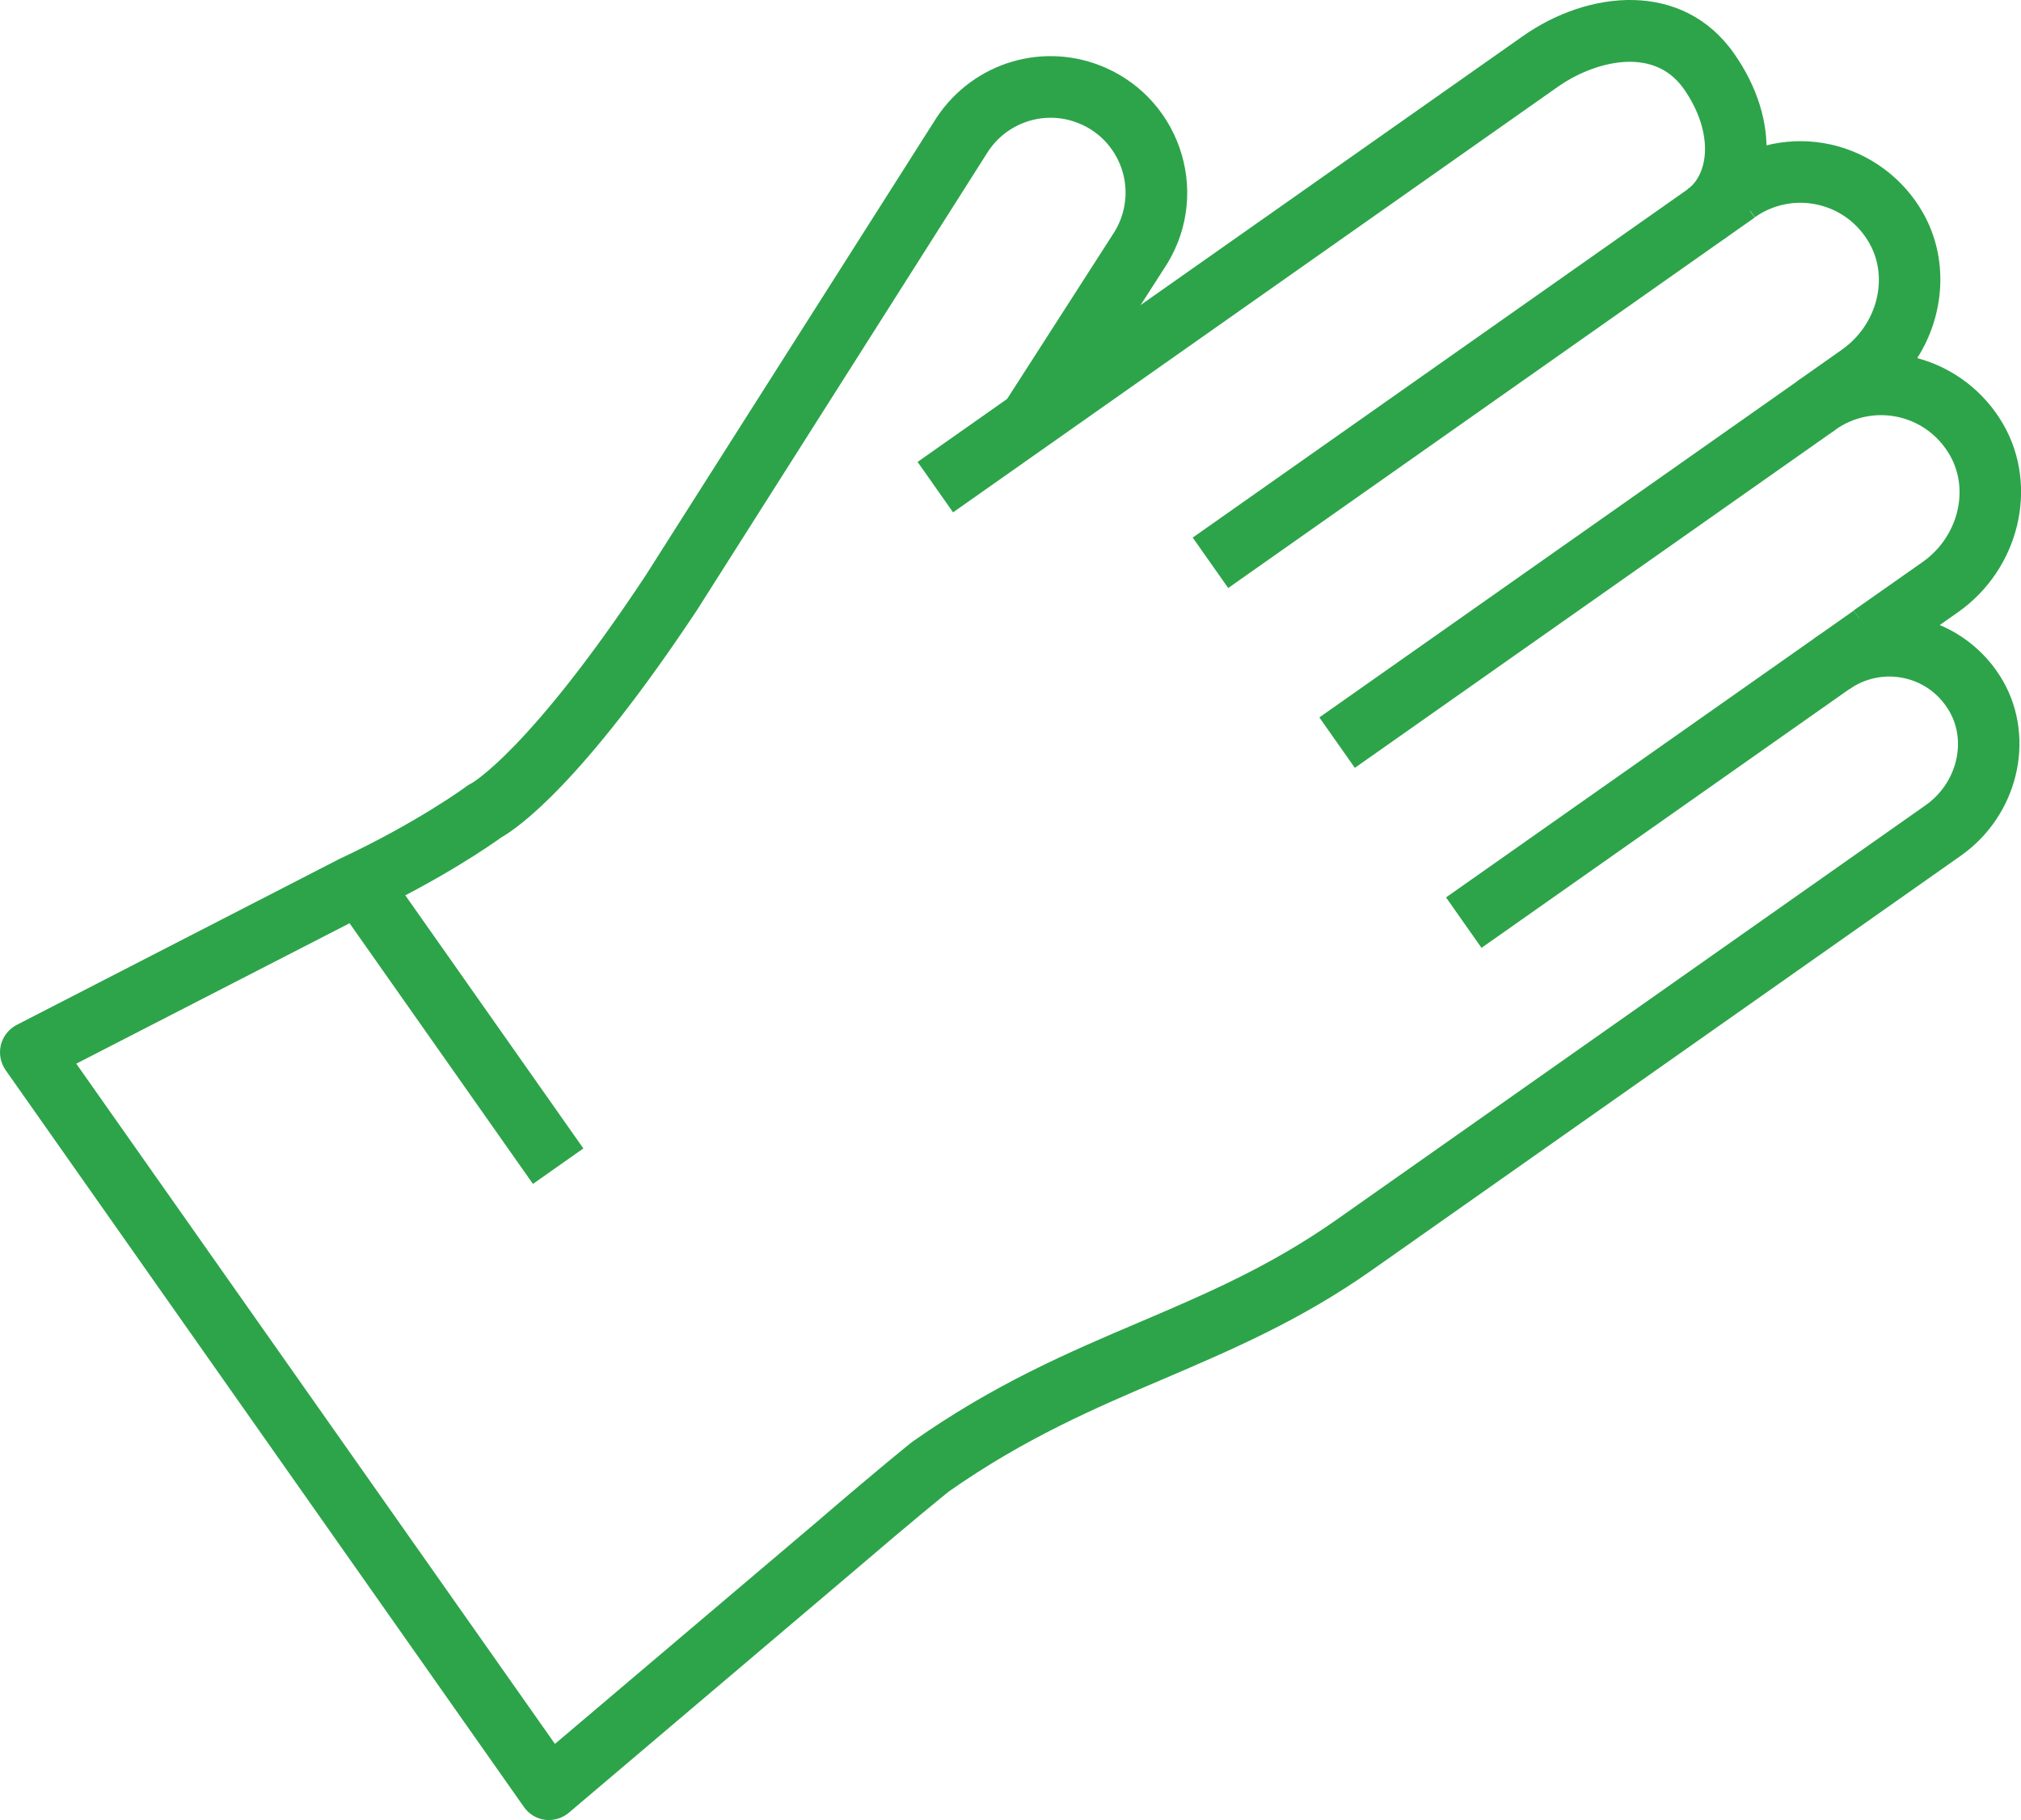
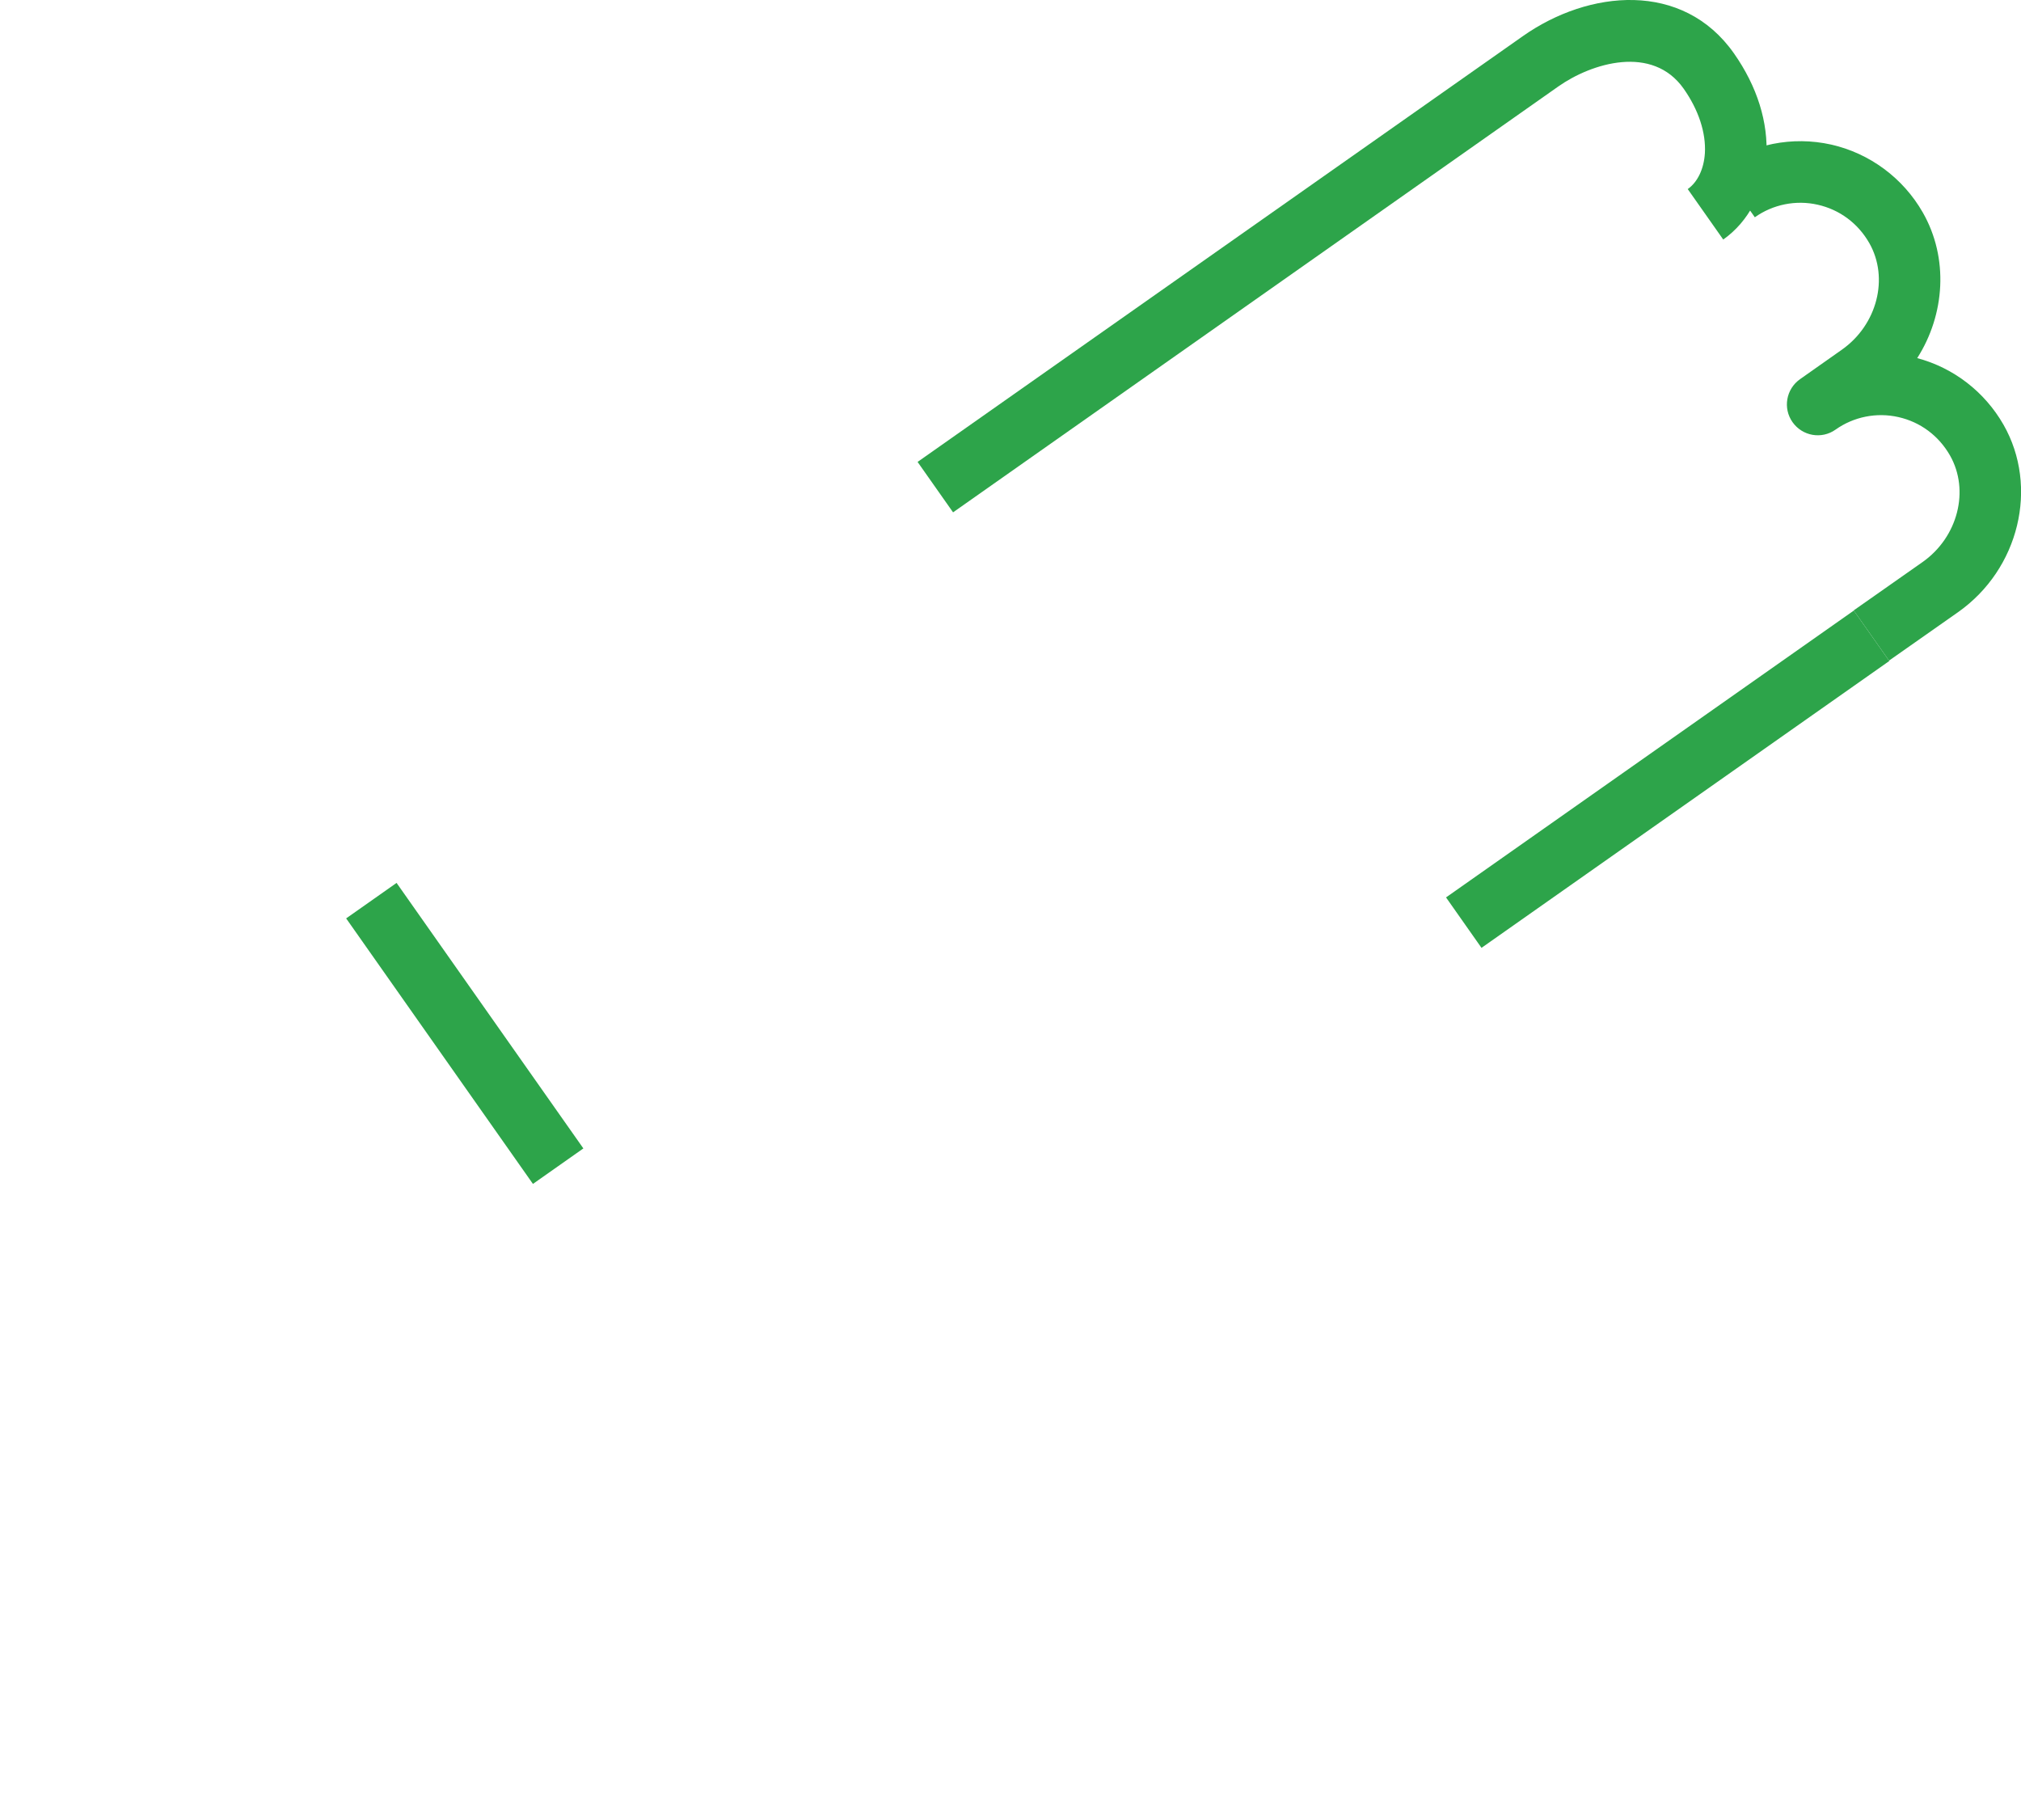
<svg xmlns="http://www.w3.org/2000/svg" id="Layer_2" data-name="Layer 2" viewBox="0 0 118.98 107.13">
  <defs>
    <style> .cls-1 { fill: #2da44a; stroke-width: 0px; } </style>
  </defs>
  <g id="orange_boxes" data-name="orange boxes">
    <g>
      <path class="cls-1" d="M56.11,30.16l-2.09-2.97L89.65,2.13c3.89-2.74,9.42-3.27,12.43,1.01,1.37,1.95,2.03,4.06,1.91,6.11-.12,2.03-1.05,3.8-2.54,4.85l-2.09-2.97c.58-.41.95-1.18,1.01-2.11.07-1.2-.37-2.55-1.25-3.8-1.84-2.61-5.42-1.51-7.38-.13l-35.62,25.06Z" />
      <path class="cls-1" d="M111.22,38.9l-2.09-2.97,4.06-2.85c2.07-1.46,2.78-4.21,1.61-6.27-.67-1.17-1.75-1.97-3.04-2.26-1.28-.29-2.63-.02-3.7.74h0c-.82.58-1.95.38-2.53-.44-.58-.82-.38-1.95.44-2.53,0,0,0,0,0,0l2.47-1.74c2.07-1.46,2.78-4.21,1.61-6.27-.67-1.17-1.75-1.97-3.04-2.26-1.28-.29-2.63-.02-3.7.74l-2.09-2.97c1.91-1.34,4.3-1.82,6.58-1.31,2.27.51,4.24,1.97,5.4,4,1.53,2.68,1.31,6-.33,8.57,2.14.57,3.97,1.98,5.08,3.92,2.09,3.66.92,8.5-2.67,11.03l-4.06,2.85Z" />
-       <path class="cls-1" d="M32.33,107.13c-.08,0-.15,0-.23-.01-.51-.06-.96-.34-1.25-.75L.33,62.99c-.3-.43-.4-.97-.28-1.48.13-.51.47-.94.93-1.18l19-9.77c4.6-2.15,7.47-4.26,7.49-4.28.09-.07.2-.13.3-.18h0s3.41-1.92,10.21-12.18L55.14,6.92c2.19-3.29,6.36-4.51,9.95-2.93,2.18.96,3.81,2.82,4.48,5.11.67,2.29.29,4.73-1.04,6.71l-6.4,9.96-3.05-1.96,6.42-9.99c.75-1.11.95-2.46.59-3.71-.37-1.25-1.26-2.28-2.46-2.8-1.96-.87-4.25-.2-5.45,1.59l-17.14,27c-6.78,10.23-10.56,12.84-11.51,13.38-.6.43-3.51,2.47-7.95,4.55l-17.09,8.78,28.18,40.04,15.42-13.07c3.72-3.2,5.48-4.6,5.55-4.66.03-.02.06-.04.08-.06,4.82-3.39,9.17-5.25,13.38-7.04,3.94-1.68,7.66-3.27,11.58-6.02l34.68-24.4c1.82-1.28,2.44-3.7,1.42-5.5-.58-1.02-1.53-1.73-2.67-1.98-1.12-.25-2.3-.01-3.24.65l-2.09-2.97c1.77-1.25,4.01-1.69,6.12-1.22,2.12.47,3.95,1.83,5.03,3.72,1.94,3.41.85,7.91-2.48,10.26l-34.68,24.4c-4.23,2.98-8.31,4.71-12.25,6.4-4.02,1.71-8.18,3.49-12.67,6.64-.28.23-2.05,1.65-5.42,4.54l-16.94,14.36c-.33.28-.75.43-1.17.43Z" />
      <rect class="cls-1" x="83.5" y="44.05" width="29.35" height="3.63" transform="translate(-8.51 64.83) rotate(-35.12)" />
-       <rect class="cls-1" x="75.57" y="31.95" width="34.59" height="3.63" transform="translate(-2.52 59.57) rotate(-35.12)" />
-       <rect class="cls-1" x="67.81" y="20.4" width="37.9" height="3.63" transform="translate(3.02 53.98) rotate(-35.13)" />
      <rect class="cls-1" x="25.55" y="51.27" width="3.63" height="19.11" transform="translate(-30.02 26.83) rotate(-35.13)" />
    </g>
  </g>
</svg>